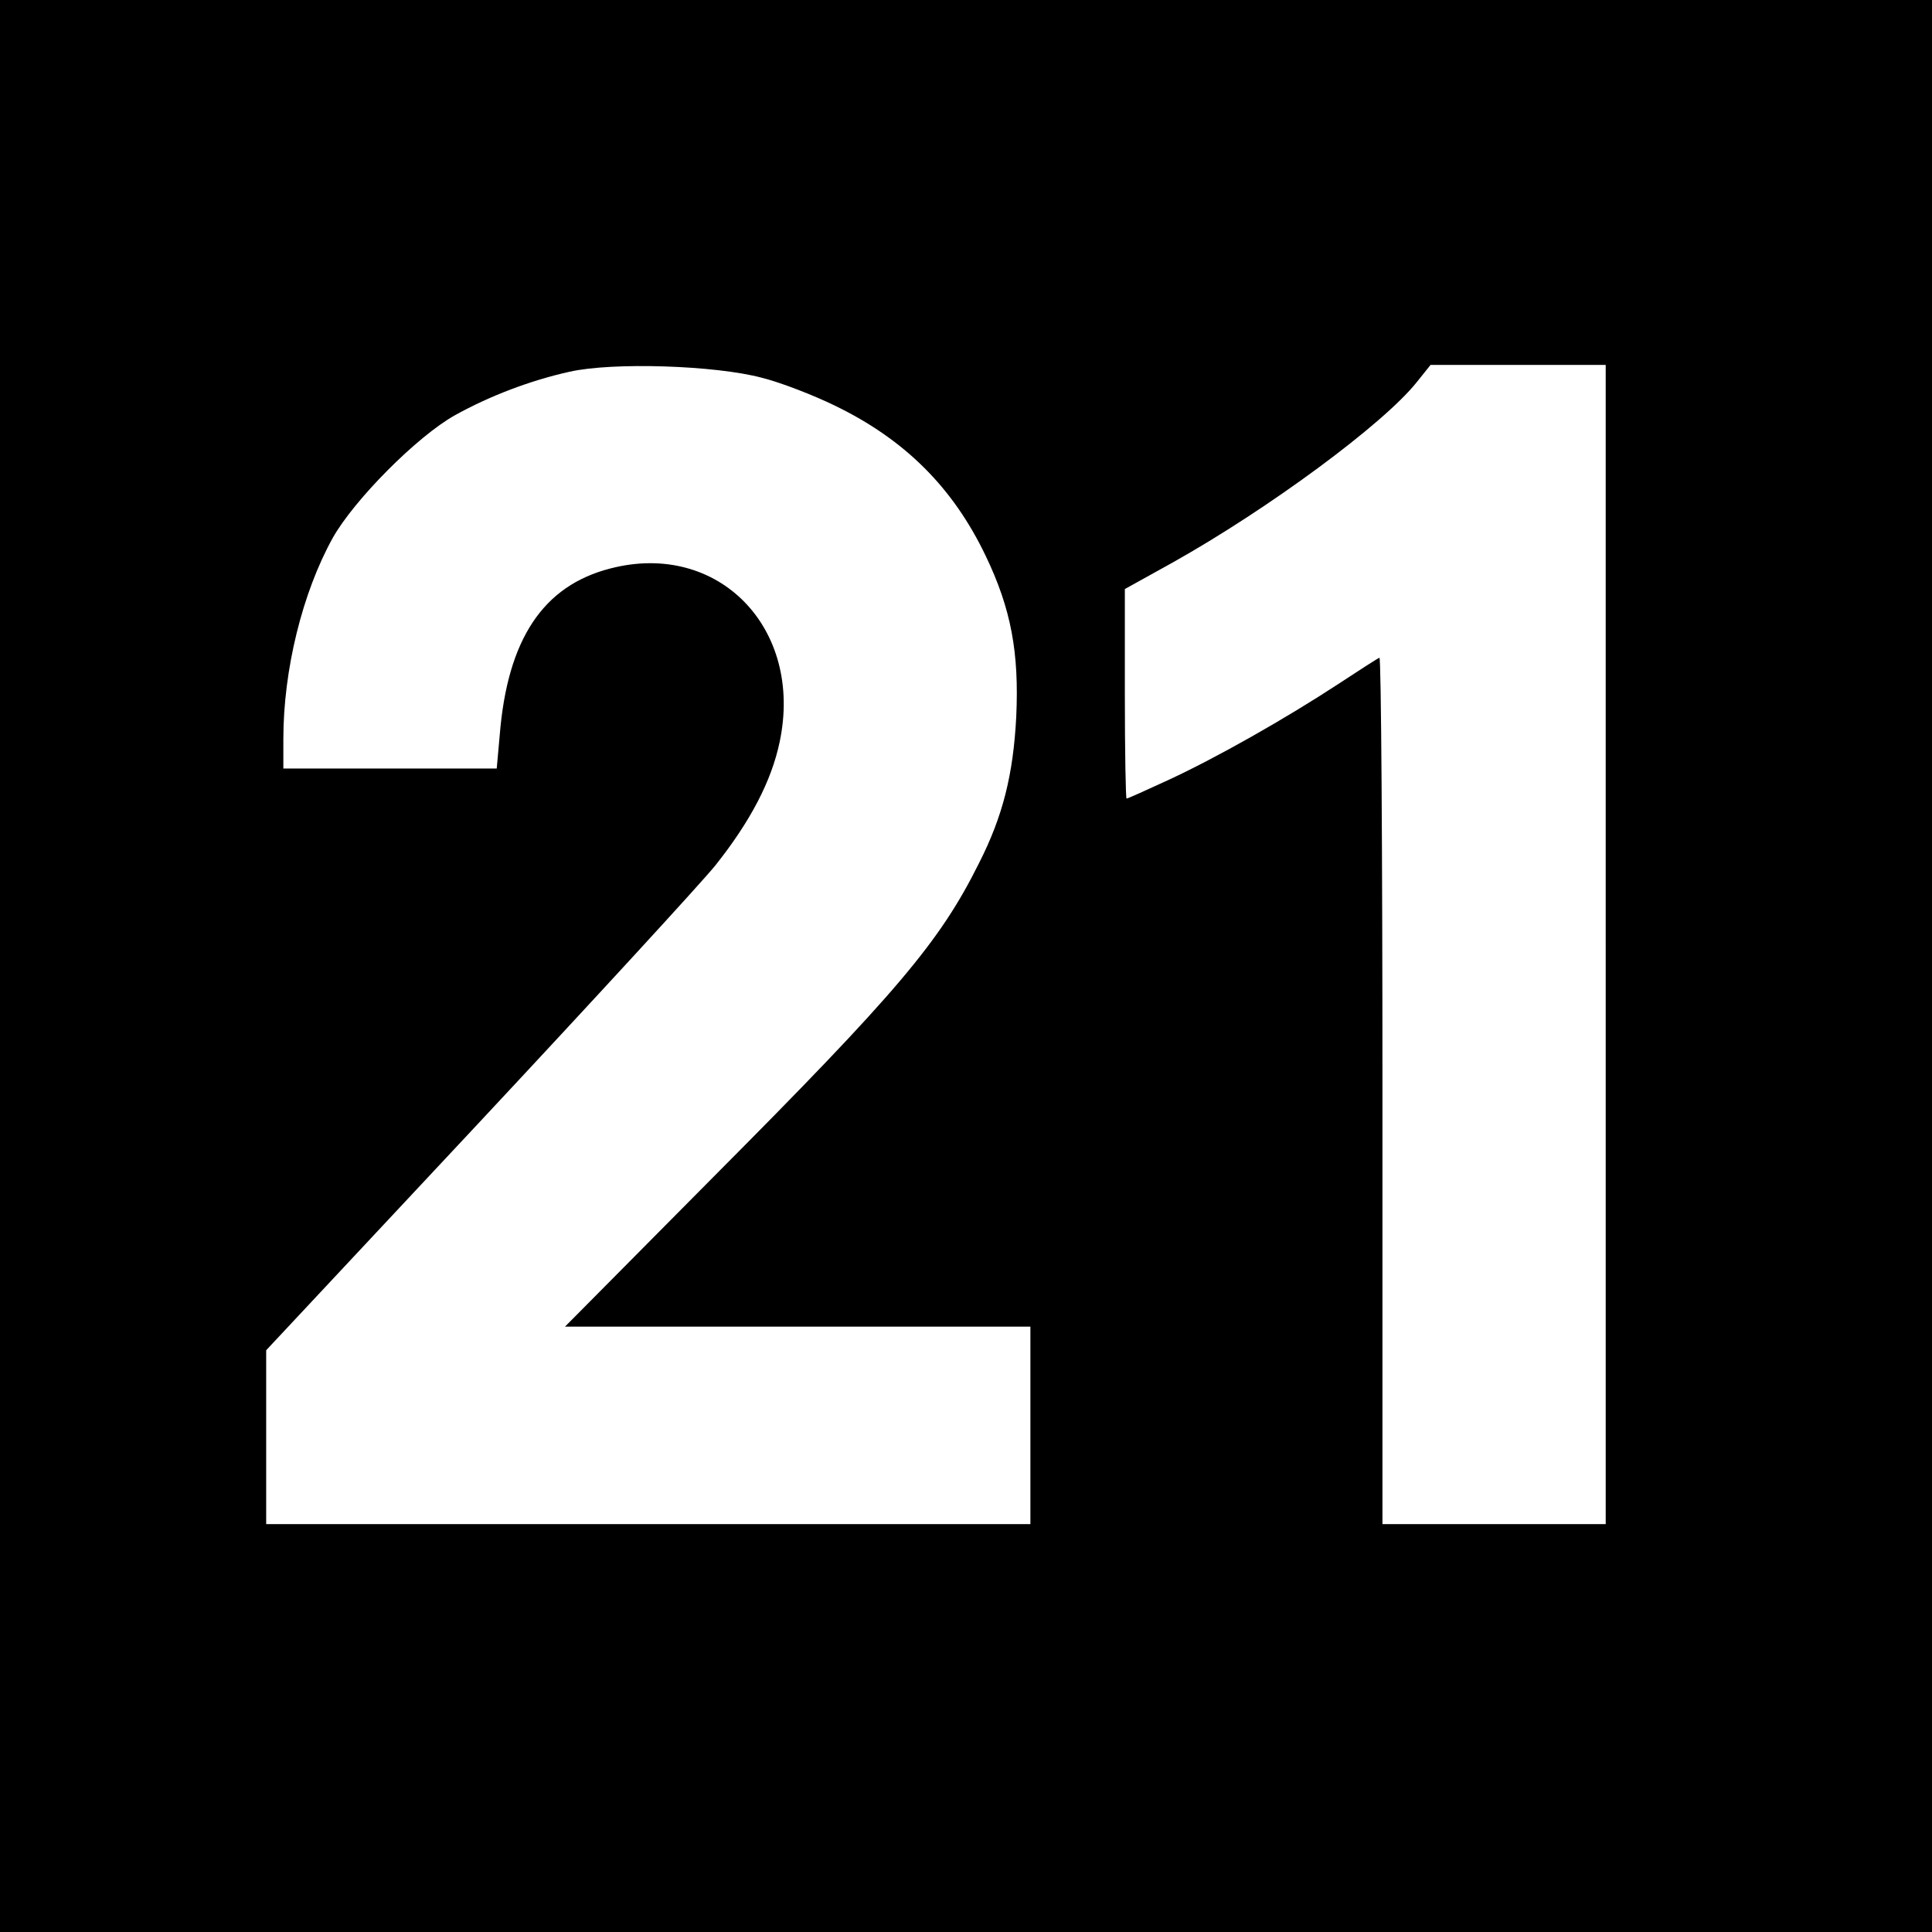
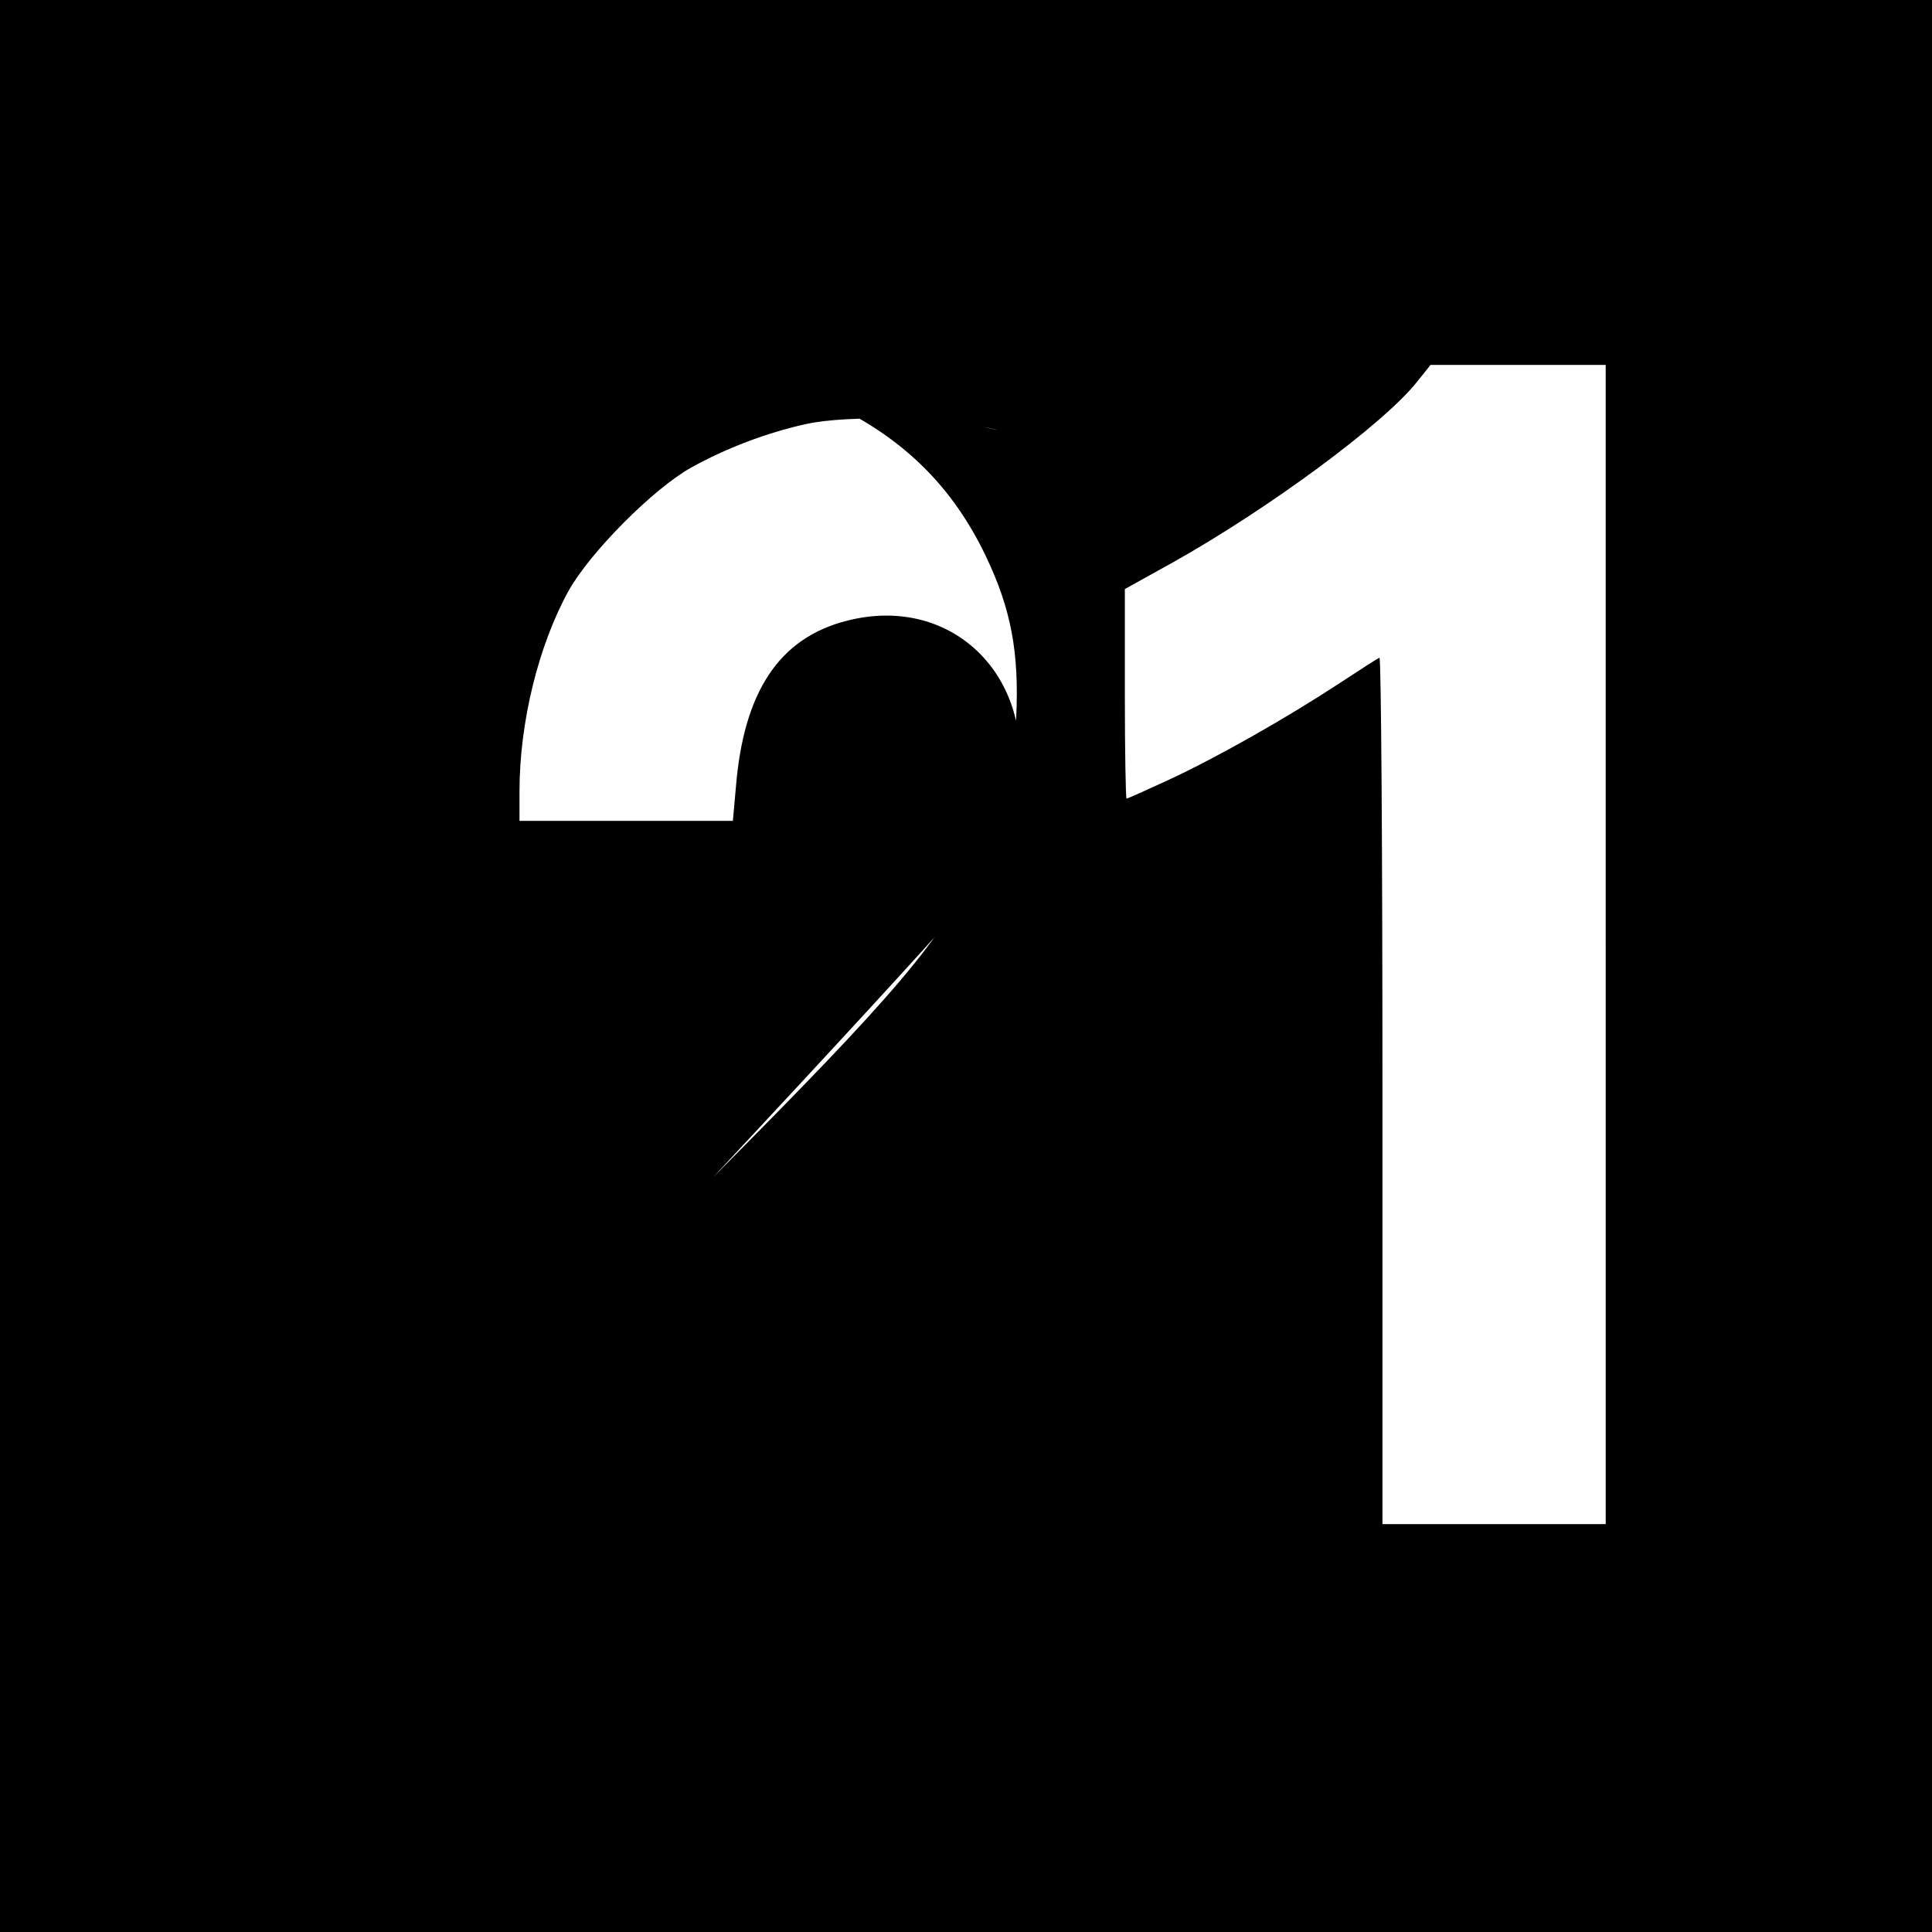
<svg xmlns="http://www.w3.org/2000/svg" version="1.0" width="450pt" height="450pt" viewBox="0 0 450 450" preserveAspectRatio="xMidYMid meet">
  <g transform="translate(0,450) scale(0.1,-0.1)" fill="#000000" stroke="none">
-     <path d="M0 2250 l0 -2250 2250 0 2250 0 0 2250 0 2250 -2250 0 -2250 0 0 -2250z m1775 1370 c44 -11 121 -41 170 -65 163 -79 275 -191 351 -350 59 -123 78 -225 71 -375 -7 -134 -31 -231 -87 -341 -91 -183 -191 -301 -619 -731 l-345 -348 542 0 542 0 0 -230 0 -230 -890 0 -890 0 0 203 0 202 491 525 c270 289 520 561 555 604 82 103 131 197 150 288 56 265 -143 469 -394 404 -157 -40 -240 -165 -258 -388 l-7 -78 -248 0 -249 0 0 69 c0 160 44 340 115 468 50 89 197 237 285 286 81 45 176 81 266 101 101 23 341 15 449 -14z m1965 -1320 l0 -1350 -260 0 -260 0 0 1011 c0 556 -3 1009 -7 1007 -5 -2 -47 -29 -94 -60 -125 -82 -286 -173 -396 -224 -52 -24 -96 -44 -99 -44 -2 0 -4 110 -4 244 l0 244 110 61 c225 126 493 324 570 421 l32 40 204 0 204 0 0 -1350z" />
+     <path d="M0 2250 l0 -2250 2250 0 2250 0 0 2250 0 2250 -2250 0 -2250 0 0 -2250z m1775 1370 c44 -11 121 -41 170 -65 163 -79 275 -191 351 -350 59 -123 78 -225 71 -375 -7 -134 -31 -231 -87 -341 -91 -183 -191 -301 -619 -731 c270 289 520 561 555 604 82 103 131 197 150 288 56 265 -143 469 -394 404 -157 -40 -240 -165 -258 -388 l-7 -78 -248 0 -249 0 0 69 c0 160 44 340 115 468 50 89 197 237 285 286 81 45 176 81 266 101 101 23 341 15 449 -14z m1965 -1320 l0 -1350 -260 0 -260 0 0 1011 c0 556 -3 1009 -7 1007 -5 -2 -47 -29 -94 -60 -125 -82 -286 -173 -396 -224 -52 -24 -96 -44 -99 -44 -2 0 -4 110 -4 244 l0 244 110 61 c225 126 493 324 570 421 l32 40 204 0 204 0 0 -1350z" />
  </g>
</svg>